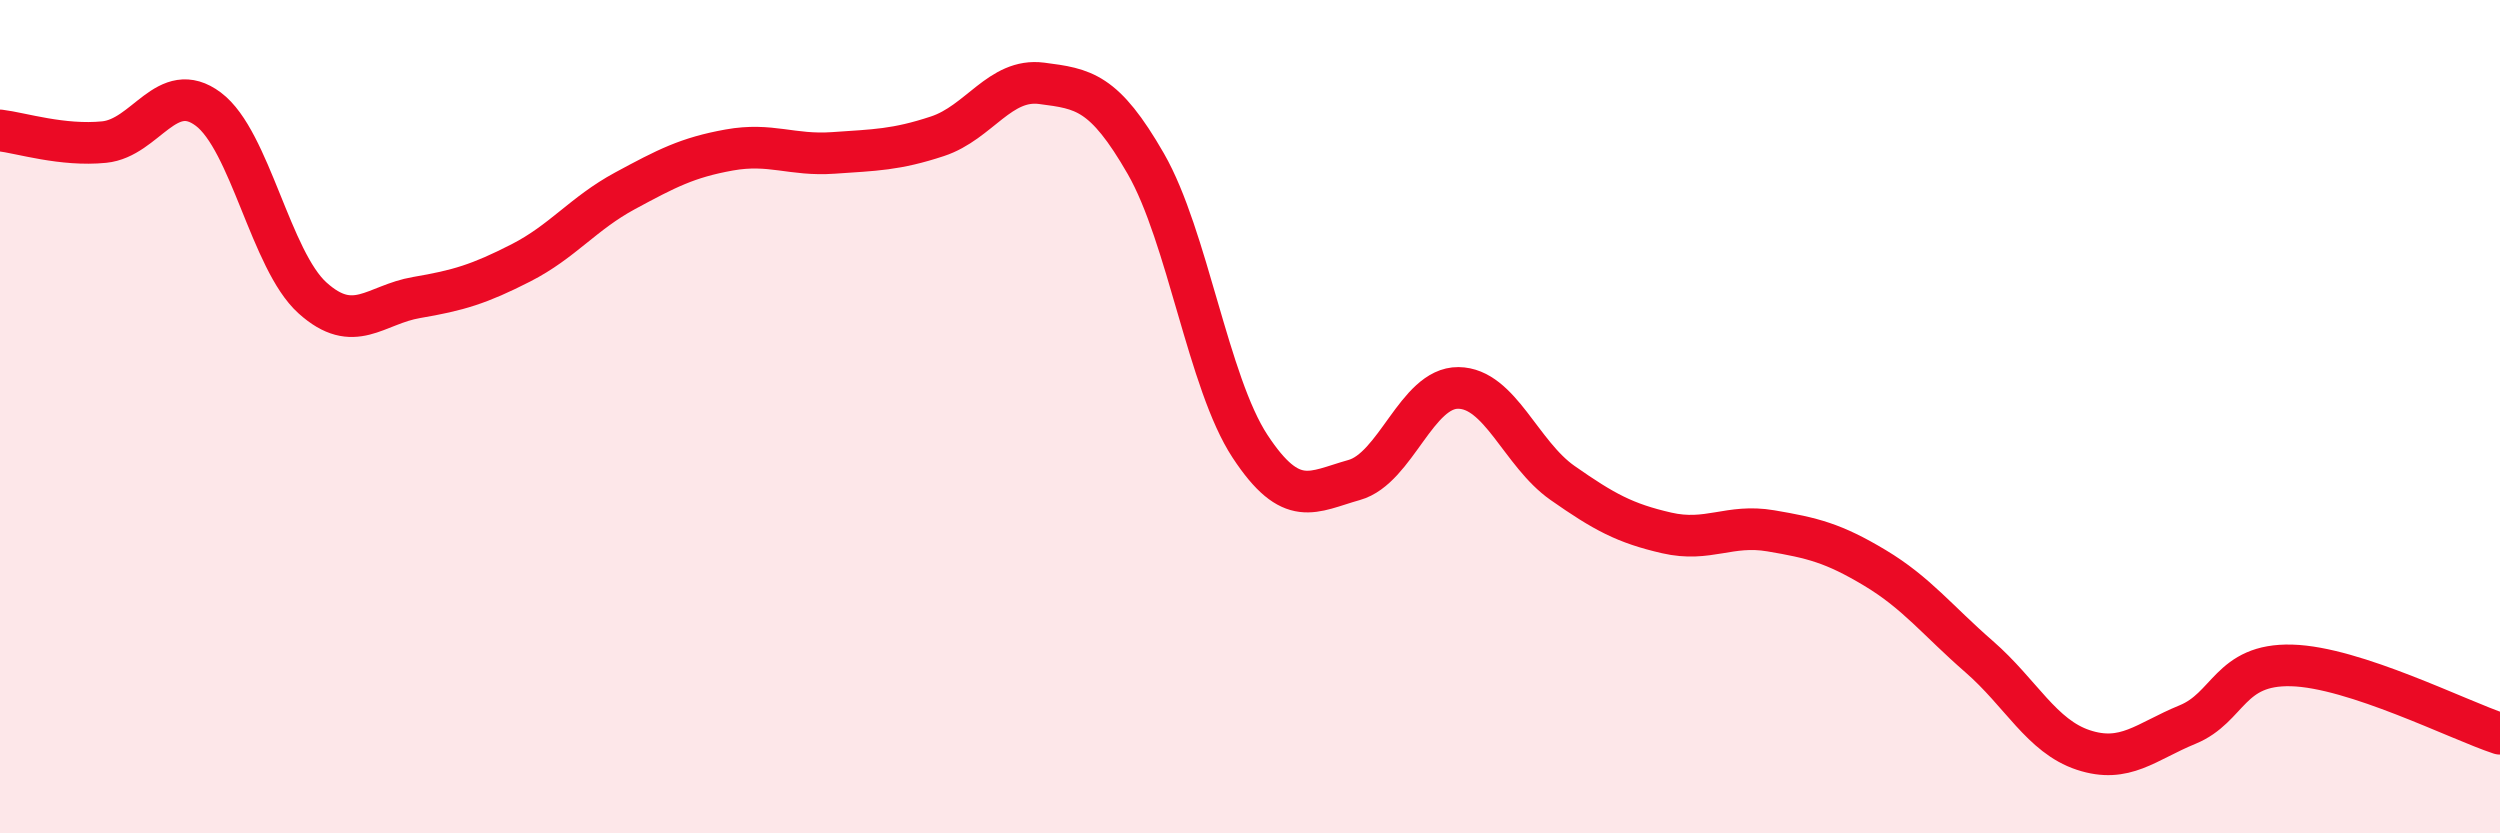
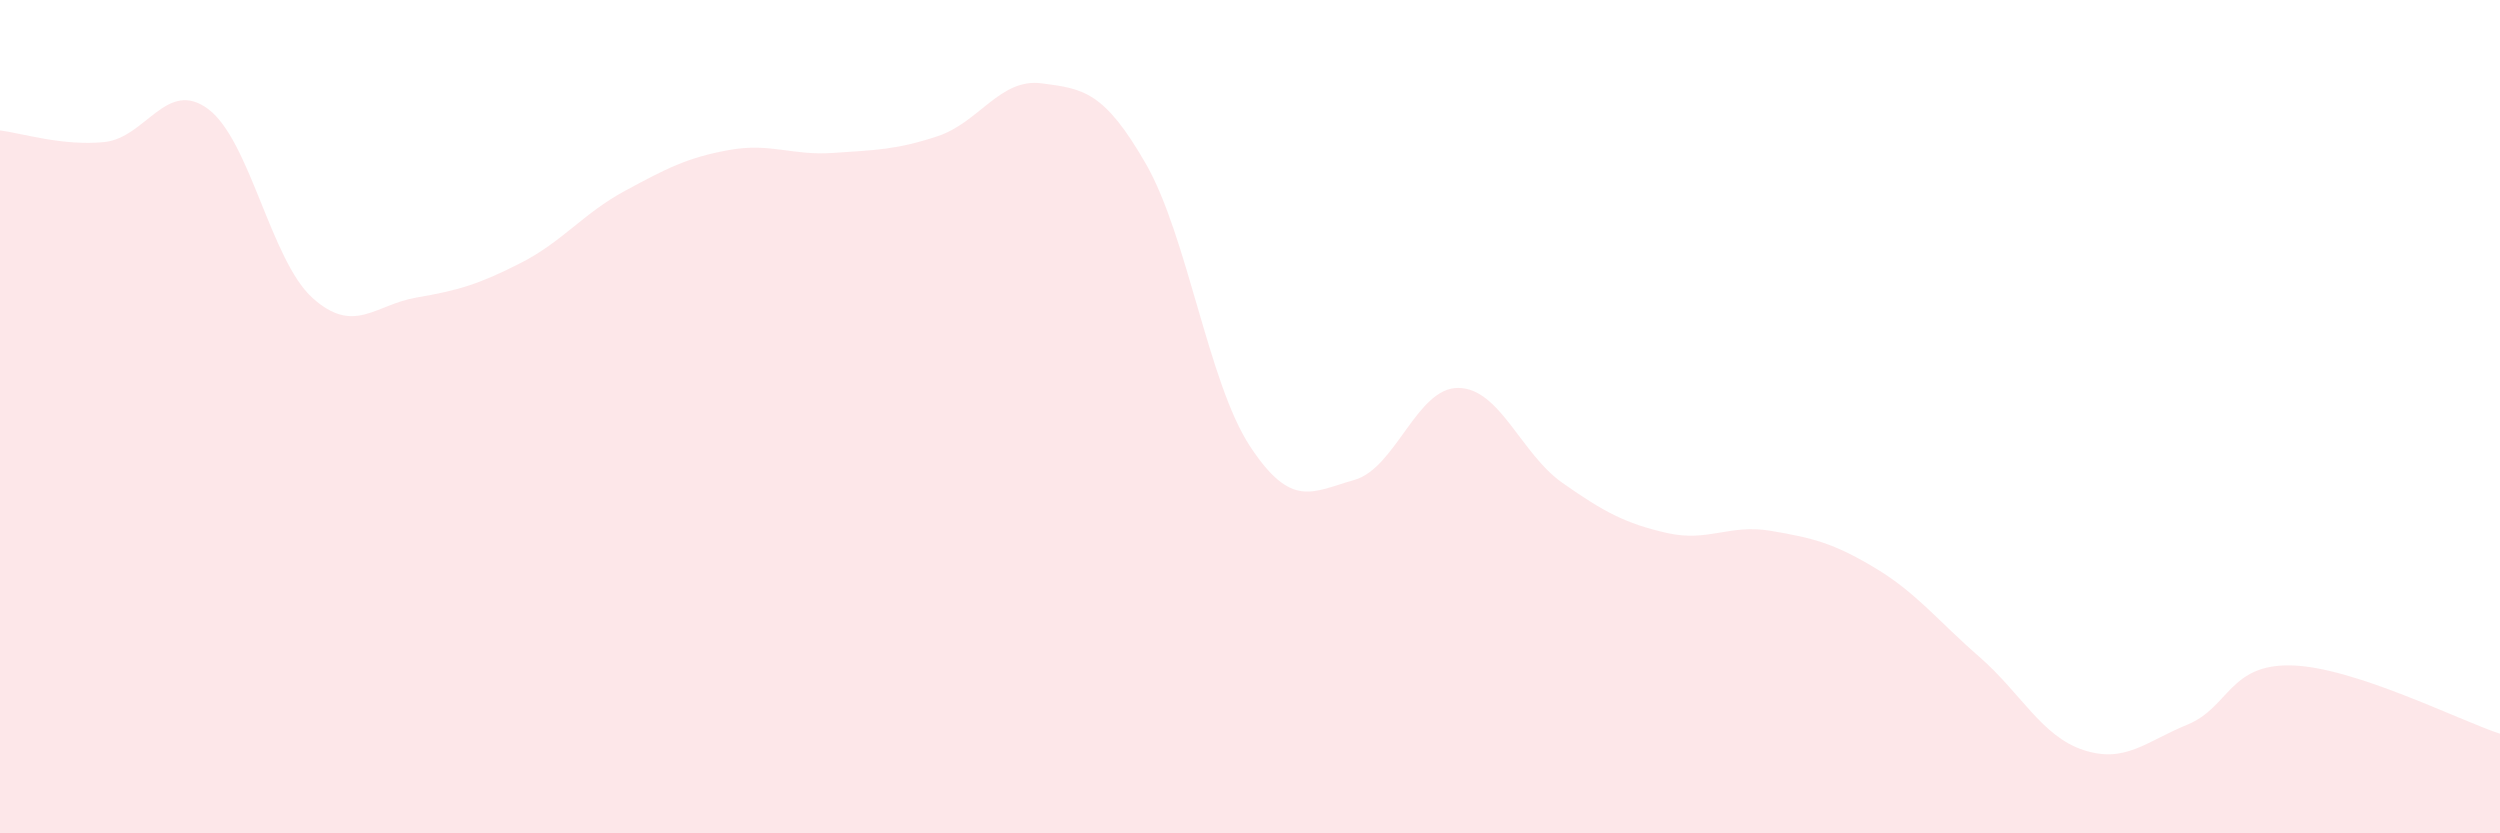
<svg xmlns="http://www.w3.org/2000/svg" width="60" height="20" viewBox="0 0 60 20">
  <path d="M 0,3.13 C 0.5,3.19 1.5,3.51 2.5,3.41 C 3.5,3.31 4,1.87 5,2.62 C 6,3.37 6.5,6.25 7.5,7.15 C 8.5,8.05 9,7.31 10,7.14 C 11,6.97 11.5,6.82 12.5,6.31 C 13.5,5.8 14,5.12 15,4.58 C 16,4.04 16.5,3.78 17.5,3.6 C 18.5,3.42 19,3.74 20,3.67 C 21,3.6 21.5,3.6 22.5,3.27 C 23.5,2.94 24,1.87 25,2 C 26,2.13 26.5,2.19 27.5,3.93 C 28.5,5.67 29,9.19 30,10.71 C 31,12.23 31.5,11.8 32.5,11.52 C 33.5,11.24 34,9.3 35,9.31 C 36,9.32 36.5,10.89 37.5,11.59 C 38.5,12.29 39,12.56 40,12.79 C 41,13.02 41.5,12.57 42.5,12.74 C 43.5,12.91 44,13.03 45,13.63 C 46,14.23 46.5,14.89 47.5,15.76 C 48.5,16.63 49,17.67 50,18 C 51,18.33 51.5,17.8 52.5,17.39 C 53.5,16.98 53.5,15.93 55,15.97 C 56.5,16.01 59,17.28 60,17.61L60 20L0 20Z" fill="#EB0A25" opacity="0.1" stroke-linecap="round" stroke-linejoin="round" />
-   <path d="M 0,3.13 C 0.5,3.19 1.5,3.51 2.5,3.41 C 3.5,3.31 4,1.87 5,2.62 C 6,3.37 6.5,6.25 7.5,7.15 C 8.5,8.05 9,7.31 10,7.14 C 11,6.97 11.5,6.82 12.5,6.31 C 13.5,5.8 14,5.12 15,4.58 C 16,4.04 16.5,3.78 17.5,3.6 C 18.5,3.42 19,3.74 20,3.67 C 21,3.6 21.5,3.6 22.5,3.27 C 23.5,2.94 24,1.87 25,2 C 26,2.13 26.5,2.19 27.5,3.93 C 28.5,5.67 29,9.19 30,10.71 C 31,12.23 31.5,11.8 32.5,11.52 C 33.5,11.24 34,9.3 35,9.31 C 36,9.32 36.5,10.89 37.5,11.59 C 38.5,12.29 39,12.56 40,12.79 C 41,13.02 41.5,12.57 42.5,12.74 C 43.5,12.91 44,13.03 45,13.63 C 46,14.23 46.5,14.89 47.5,15.76 C 48.5,16.63 49,17.67 50,18 C 51,18.33 51.5,17.8 52.5,17.39 C 53.5,16.98 53.5,15.93 55,15.97 C 56.5,16.01 59,17.28 60,17.61" stroke="#EB0A25" stroke-width="1" fill="none" stroke-linecap="round" stroke-linejoin="round" />
</svg>